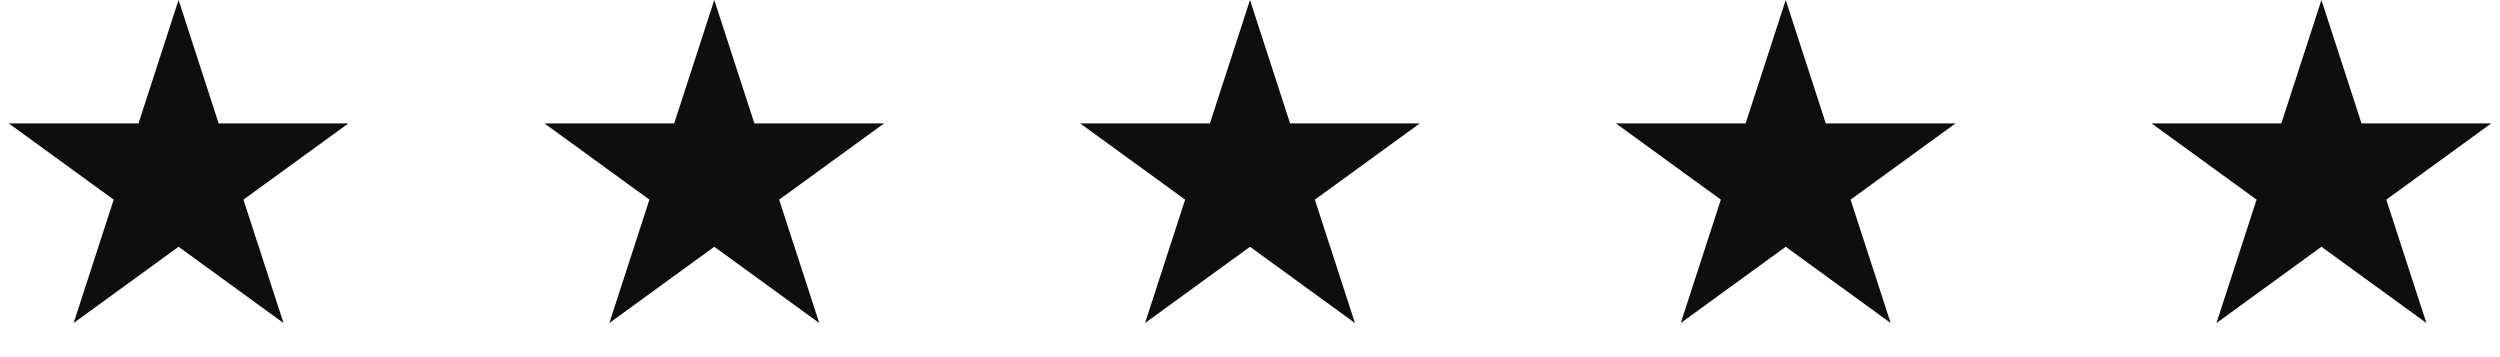
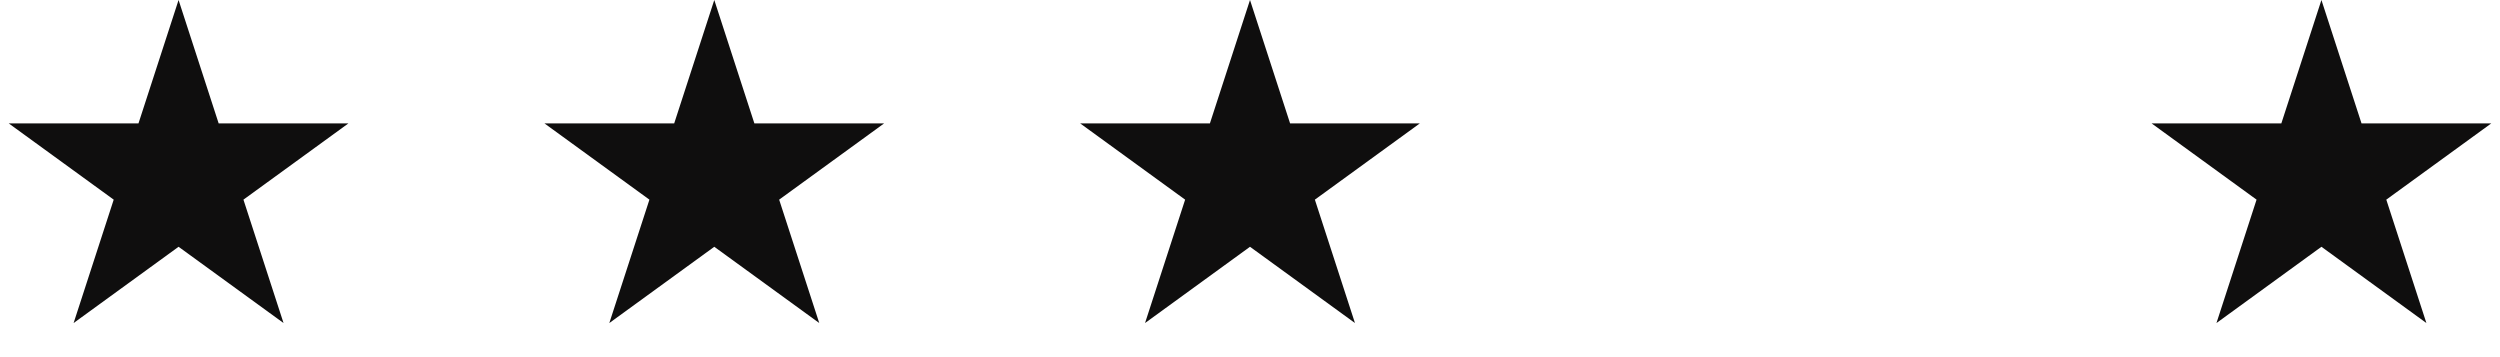
<svg xmlns="http://www.w3.org/2000/svg" width="224" height="32" viewBox="0 0 224 32" fill="none">
  <path d="M16 0L19.592 11.056H31.217L21.812 17.889L25.405 28.944L16 22.111L6.595 28.944L10.188 17.889L0.783 11.056H12.408L16 0Z" fill="#0F0E0E" />
  <path d="M64 0L67.592 11.056H79.217L69.812 17.889L73.405 28.944L64 22.111L54.595 28.944L58.188 17.889L48.783 11.056H60.408L64 0Z" fill="#0F0E0E" />
  <path d="M112 0L115.592 11.056H127.217L117.812 17.889L121.405 28.944L112 22.111L102.595 28.944L106.188 17.889L96.783 11.056H108.408L112 0Z" fill="#0F0E0E" />
-   <path d="M160 0L163.592 11.056H175.217L165.812 17.889L169.405 28.944L160 22.111L150.595 28.944L154.188 17.889L144.783 11.056H156.408L160 0Z" fill="#0F0E0E" />
  <path d="M208 0L211.592 11.056H223.217L213.812 17.889L217.405 28.944L208 22.111L198.595 28.944L202.188 17.889L192.783 11.056H204.408L208 0Z" fill="#0F0E0E" />
</svg>